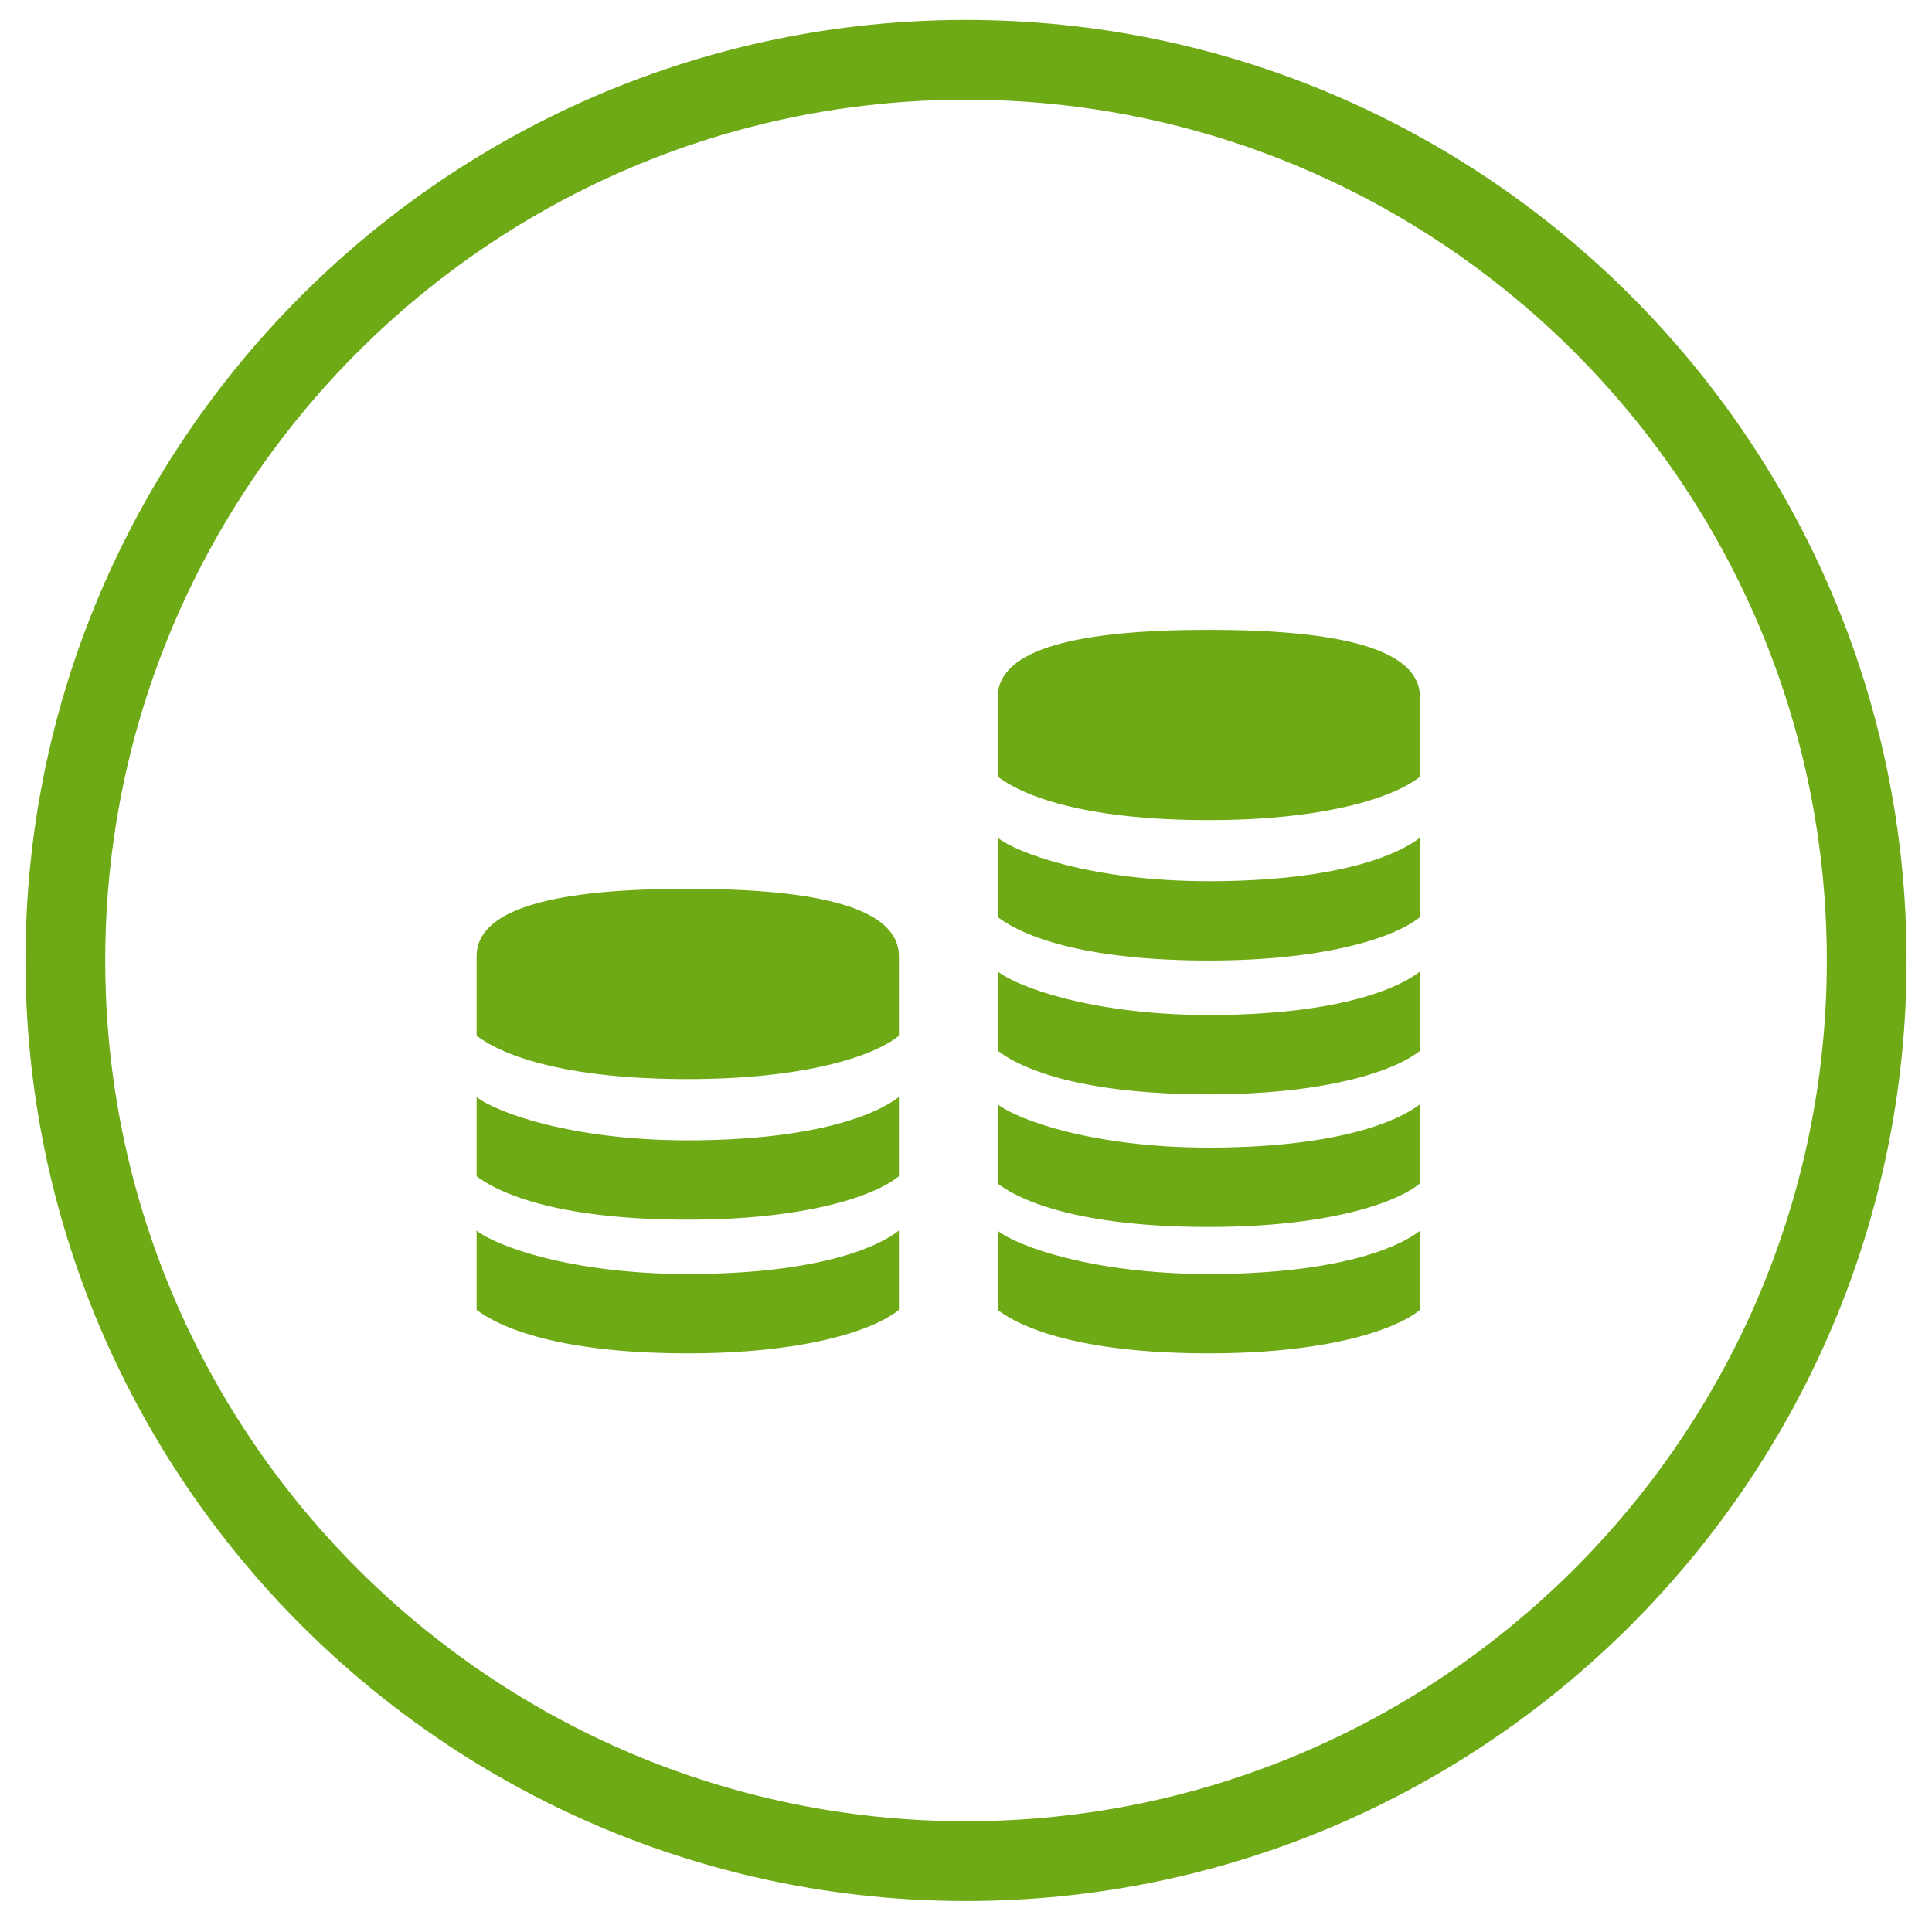
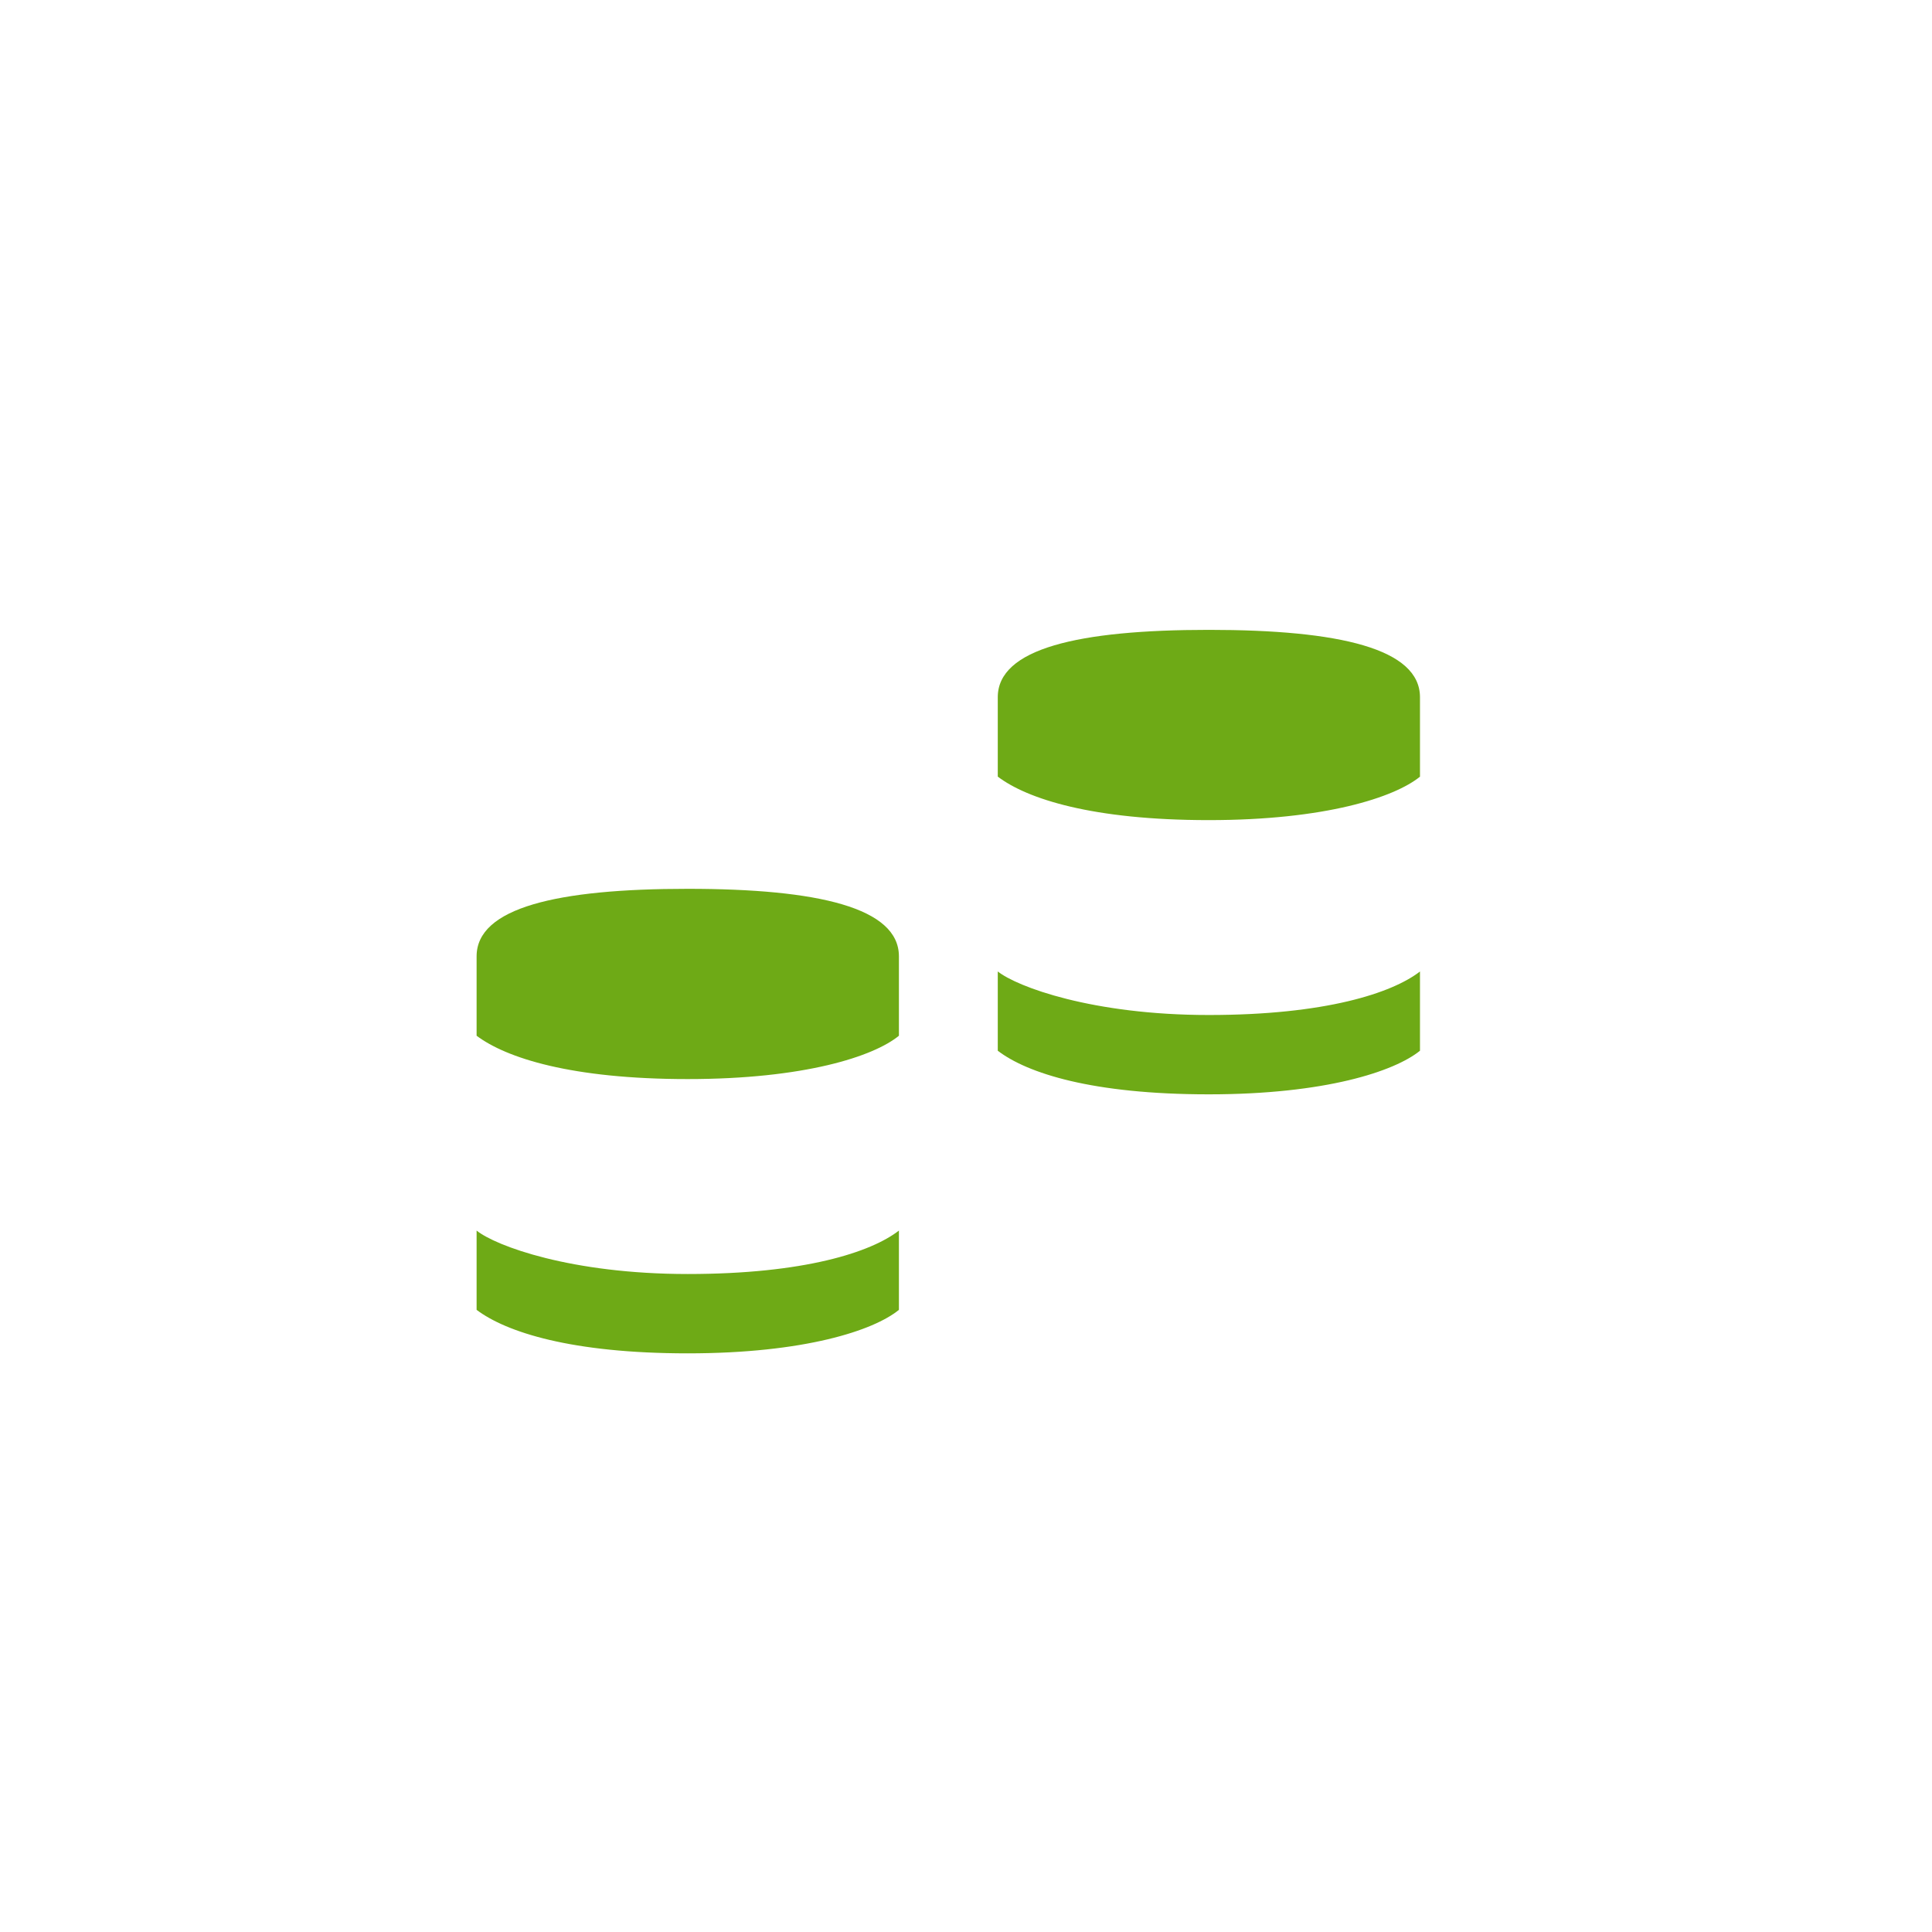
<svg xmlns="http://www.w3.org/2000/svg" version="1.1" id="Layer_1" x="0px" y="0px" width="36.333px" height="36.333px" viewBox="0 0 36.333 36.333" enable-background="new 0 0 36.333 36.333" xml:space="preserve">
  <g>
    <path fill="#6EAA16" d="M22.733,19.088c-2.191,0-3.609-0.532-3.969-0.819v1.491c0.553,0.423,1.777,0.82,3.969,0.82   s3.492-0.432,3.971-0.82v-1.49C26.178,18.676,24.924,19.088,22.733,19.088z" />
-     <path fill="#6EAA16" d="M22.733,16.572c-2.191,0-3.609-0.53-3.969-0.817v1.492c0.553,0.418,1.777,0.817,3.969,0.817   s3.492-0.429,3.971-0.817v-1.494C26.178,16.161,24.924,16.572,22.733,16.572z" />
-     <path fill="#6EAA16" d="M22.733,23.959c-2.191,0-3.609-0.528-3.969-0.813v1.489c0.553,0.419,1.777,0.816,3.969,0.816   s3.492-0.428,3.971-0.816v-1.489C26.178,23.549,24.924,23.959,22.733,23.959z" />
-     <path fill="#6EAA16" d="M18.762,20.767v1.491c0.553,0.416,1.777,0.816,3.969,0.816s3.492-0.43,3.971-0.816v-1.491   c-0.522,0.403-1.779,0.815-3.971,0.815S19.122,21.051,18.762,20.767z" />
    <path fill="#6EAA16" d="M22.733,15.423c2.191,0,3.492-0.428,3.971-0.817v-1.494c0-0.912-1.512-1.267-3.971-1.267   c-2.461,0-3.969,0.355-3.969,1.267v1.493C19.315,15.023,20.54,15.423,22.733,15.423z" />
  </g>
  <g>
    <path fill="#6EAA16" d="M12.934,23.959c-2.192,0-3.612-0.528-3.971-0.817v1.491c0.555,0.418,1.779,0.818,3.971,0.818   c2.193,0,3.497-0.43,3.971-0.818v-1.491C16.381,23.549,15.126,23.959,12.934,23.959z" />
-     <path fill="#6EAA16" d="M12.934,21.445c-2.192,0-3.612-0.53-3.971-0.815v1.49c0.555,0.418,1.779,0.817,3.971,0.817   c2.193,0,3.497-0.431,3.971-0.817v-1.49C16.381,21.032,15.126,21.445,12.934,21.445z" />
    <path fill="#6EAA16" d="M12.934,20.293c2.193,0,3.497-0.426,3.971-0.815v-1.493c0-0.912-1.512-1.27-3.971-1.27   s-3.971,0.356-3.971,1.27v1.493C9.52,19.896,10.743,20.293,12.934,20.293z" />
  </g>
  <g>
-     <path fill="#6EAA16" d="M18.167,35.75c-9.753,0-17.688-7.935-17.688-17.688S8.414,0.375,18.167,0.375s17.688,7.935,17.688,17.688   S27.919,35.75,18.167,35.75z M18.167,1.875c-8.926,0-16.188,7.262-16.188,16.188S9.241,34.25,18.167,34.25   s16.188-7.262,16.188-16.188S27.092,1.875,18.167,1.875z" />
-   </g>
+     </g>
</svg>